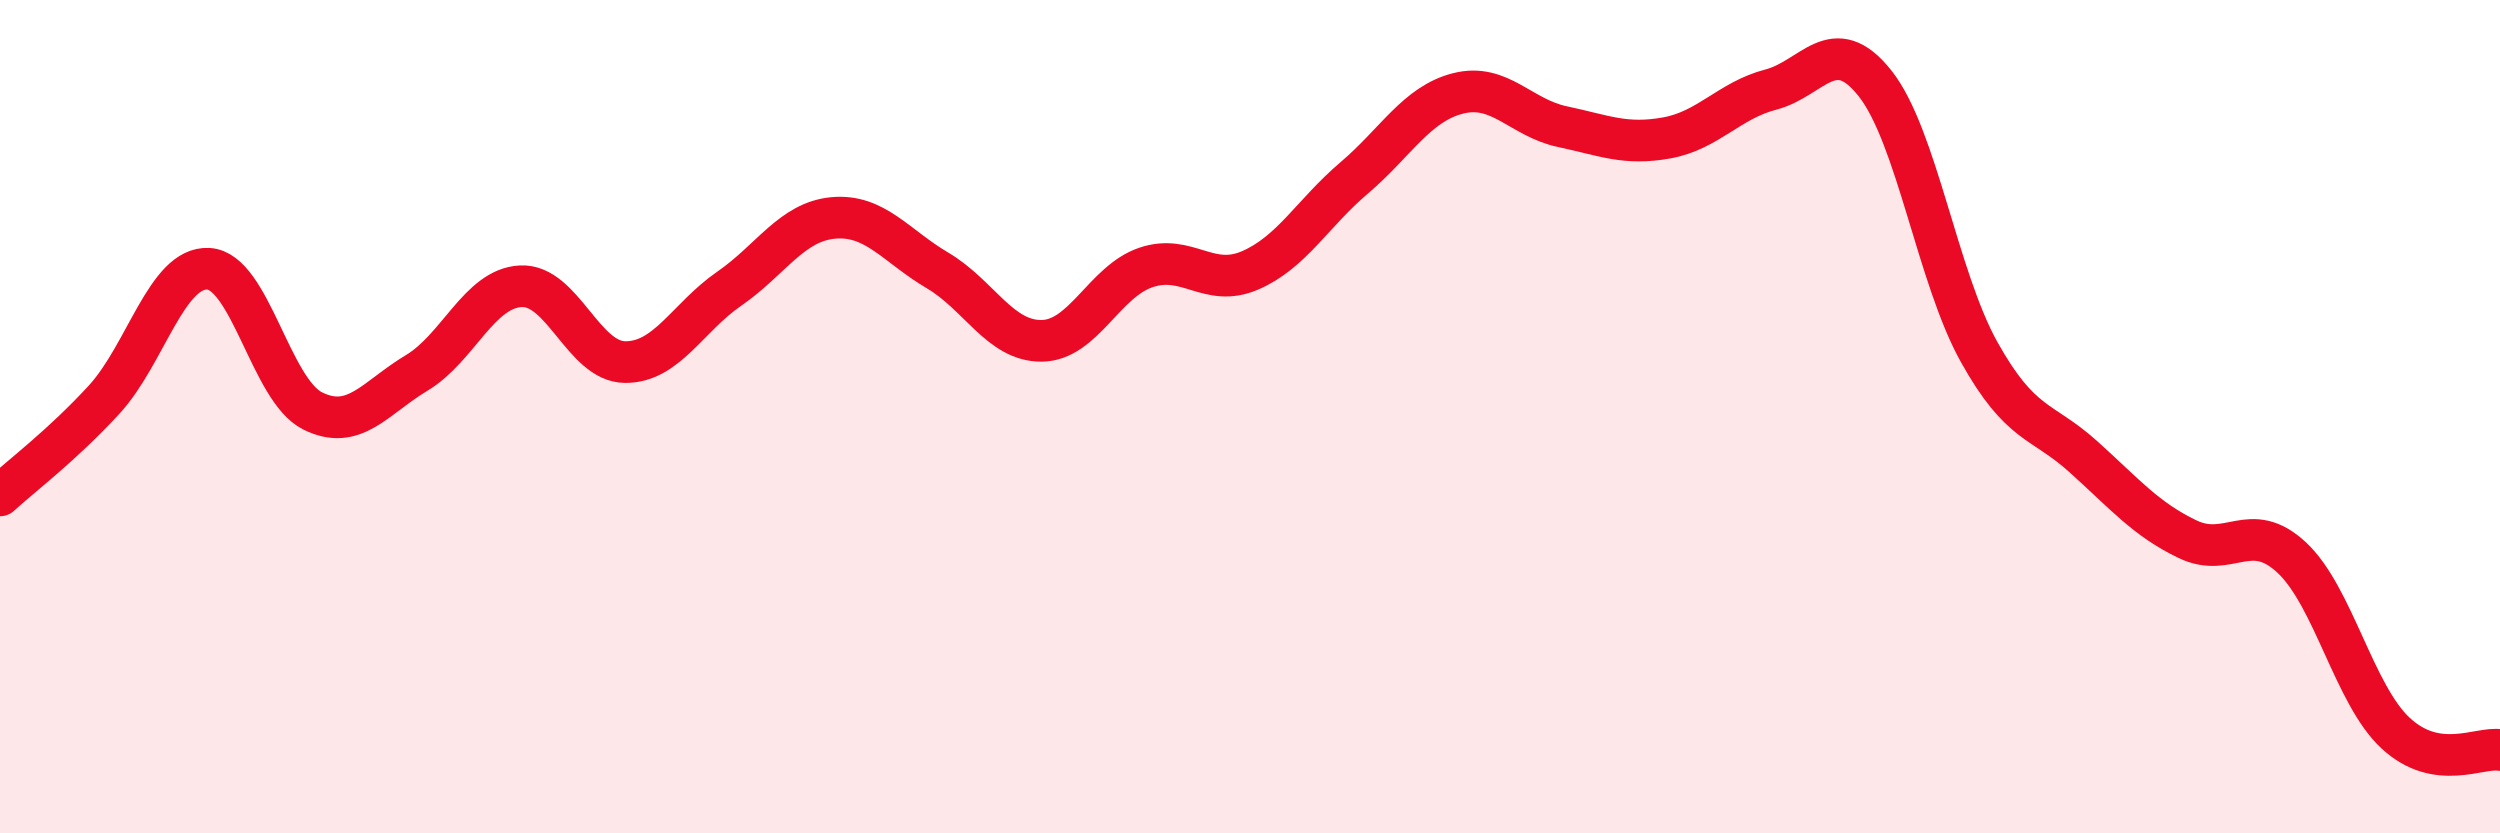
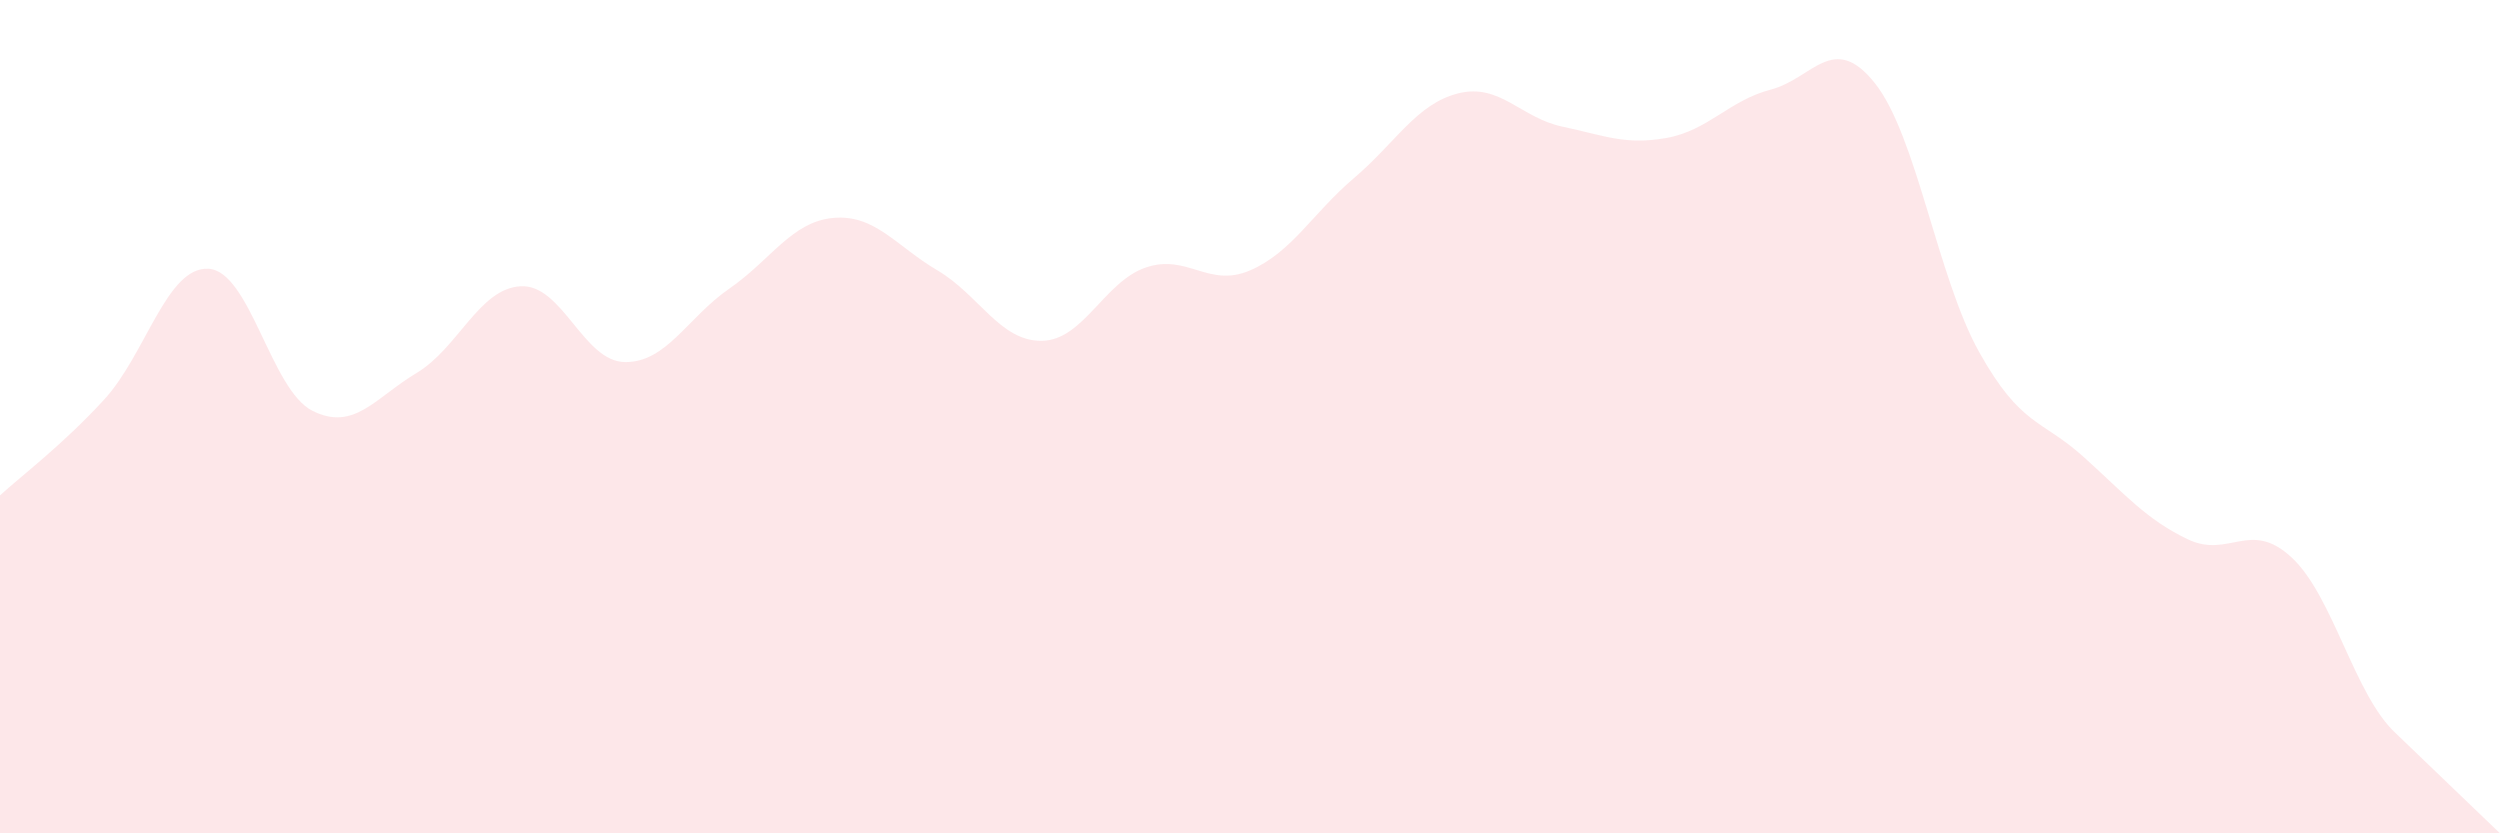
<svg xmlns="http://www.w3.org/2000/svg" width="60" height="20" viewBox="0 0 60 20">
-   <path d="M 0,11.89 C 0.5,11.43 1.5,10.68 2.5,9.59 C 3.5,8.5 4,6.4 5,6.45 C 6,6.5 6.5,9.36 7.5,9.86 C 8.5,10.36 9,9.55 10,8.95 C 11,8.35 11.5,6.92 12.5,6.87 C 13.5,6.82 14,8.68 15,8.69 C 16,8.7 16.5,7.62 17.5,6.93 C 18.5,6.24 19,5.32 20,5.23 C 21,5.14 21.5,5.9 22.5,6.49 C 23.5,7.08 24,8.19 25,8.18 C 26,8.17 26.5,6.76 27.5,6.42 C 28.5,6.08 29,6.92 30,6.49 C 31,6.06 31.5,5.12 32.5,4.27 C 33.5,3.42 34,2.49 35,2.24 C 36,1.99 36.5,2.83 37.5,3.04 C 38.5,3.25 39,3.49 40,3.31 C 41,3.13 41.5,2.41 42.5,2.15 C 43.5,1.89 44,0.74 45,2 C 46,3.26 46.5,6.66 47.5,8.45 C 48.5,10.24 49,10.06 50,10.96 C 51,11.86 51.5,12.46 52.5,12.94 C 53.5,13.42 54,12.45 55,13.38 C 56,14.31 56.5,16.68 57.5,17.6 C 58.5,18.52 59.5,17.92 60,18L60 20L0 20Z" fill="#EB0A25" opacity="0.1" stroke-linecap="round" stroke-linejoin="round" />
-   <path d="M 0,11.89 C 0.5,11.43 1.5,10.68 2.5,9.59 C 3.5,8.5 4,6.4 5,6.45 C 6,6.5 6.5,9.36 7.5,9.86 C 8.5,10.36 9,9.55 10,8.95 C 11,8.35 11.5,6.92 12.5,6.87 C 13.5,6.82 14,8.68 15,8.69 C 16,8.7 16.5,7.62 17.5,6.93 C 18.5,6.24 19,5.32 20,5.23 C 21,5.14 21.5,5.9 22.5,6.49 C 23.5,7.08 24,8.19 25,8.18 C 26,8.17 26.5,6.76 27.5,6.42 C 28.5,6.08 29,6.92 30,6.49 C 31,6.06 31.5,5.12 32.5,4.27 C 33.5,3.42 34,2.49 35,2.24 C 36,1.99 36.5,2.83 37.5,3.04 C 38.5,3.25 39,3.49 40,3.31 C 41,3.13 41.5,2.41 42.5,2.15 C 43.5,1.89 44,0.74 45,2 C 46,3.26 46.5,6.66 47.5,8.45 C 48.5,10.24 49,10.06 50,10.96 C 51,11.86 51.5,12.46 52.5,12.94 C 53.5,13.42 54,12.45 55,13.38 C 56,14.31 56.5,16.68 57.5,17.6 C 58.5,18.52 59.5,17.92 60,18" stroke="#EB0A25" stroke-width="1" fill="none" stroke-linecap="round" stroke-linejoin="round" />
+   <path d="M 0,11.89 C 0.5,11.43 1.5,10.68 2.5,9.59 C 3.5,8.5 4,6.4 5,6.45 C 6,6.5 6.5,9.36 7.5,9.86 C 8.5,10.36 9,9.55 10,8.95 C 11,8.35 11.5,6.92 12.5,6.87 C 13.5,6.82 14,8.68 15,8.69 C 16,8.7 16.5,7.62 17.5,6.93 C 18.5,6.24 19,5.32 20,5.23 C 21,5.14 21.5,5.9 22.5,6.49 C 23.5,7.08 24,8.19 25,8.18 C 26,8.17 26.5,6.76 27.5,6.42 C 28.5,6.08 29,6.92 30,6.49 C 31,6.06 31.5,5.12 32.5,4.27 C 33.5,3.42 34,2.49 35,2.24 C 36,1.99 36.5,2.83 37.5,3.04 C 38.5,3.25 39,3.49 40,3.31 C 41,3.13 41.5,2.41 42.5,2.15 C 43.5,1.89 44,0.74 45,2 C 46,3.26 46.5,6.66 47.5,8.45 C 48.5,10.24 49,10.06 50,10.96 C 51,11.86 51.5,12.46 52.5,12.94 C 53.5,13.42 54,12.45 55,13.38 C 56,14.31 56.5,16.68 57.5,17.6 L60 20L0 20Z" fill="#EB0A25" opacity="0.1" stroke-linecap="round" stroke-linejoin="round" />
</svg>